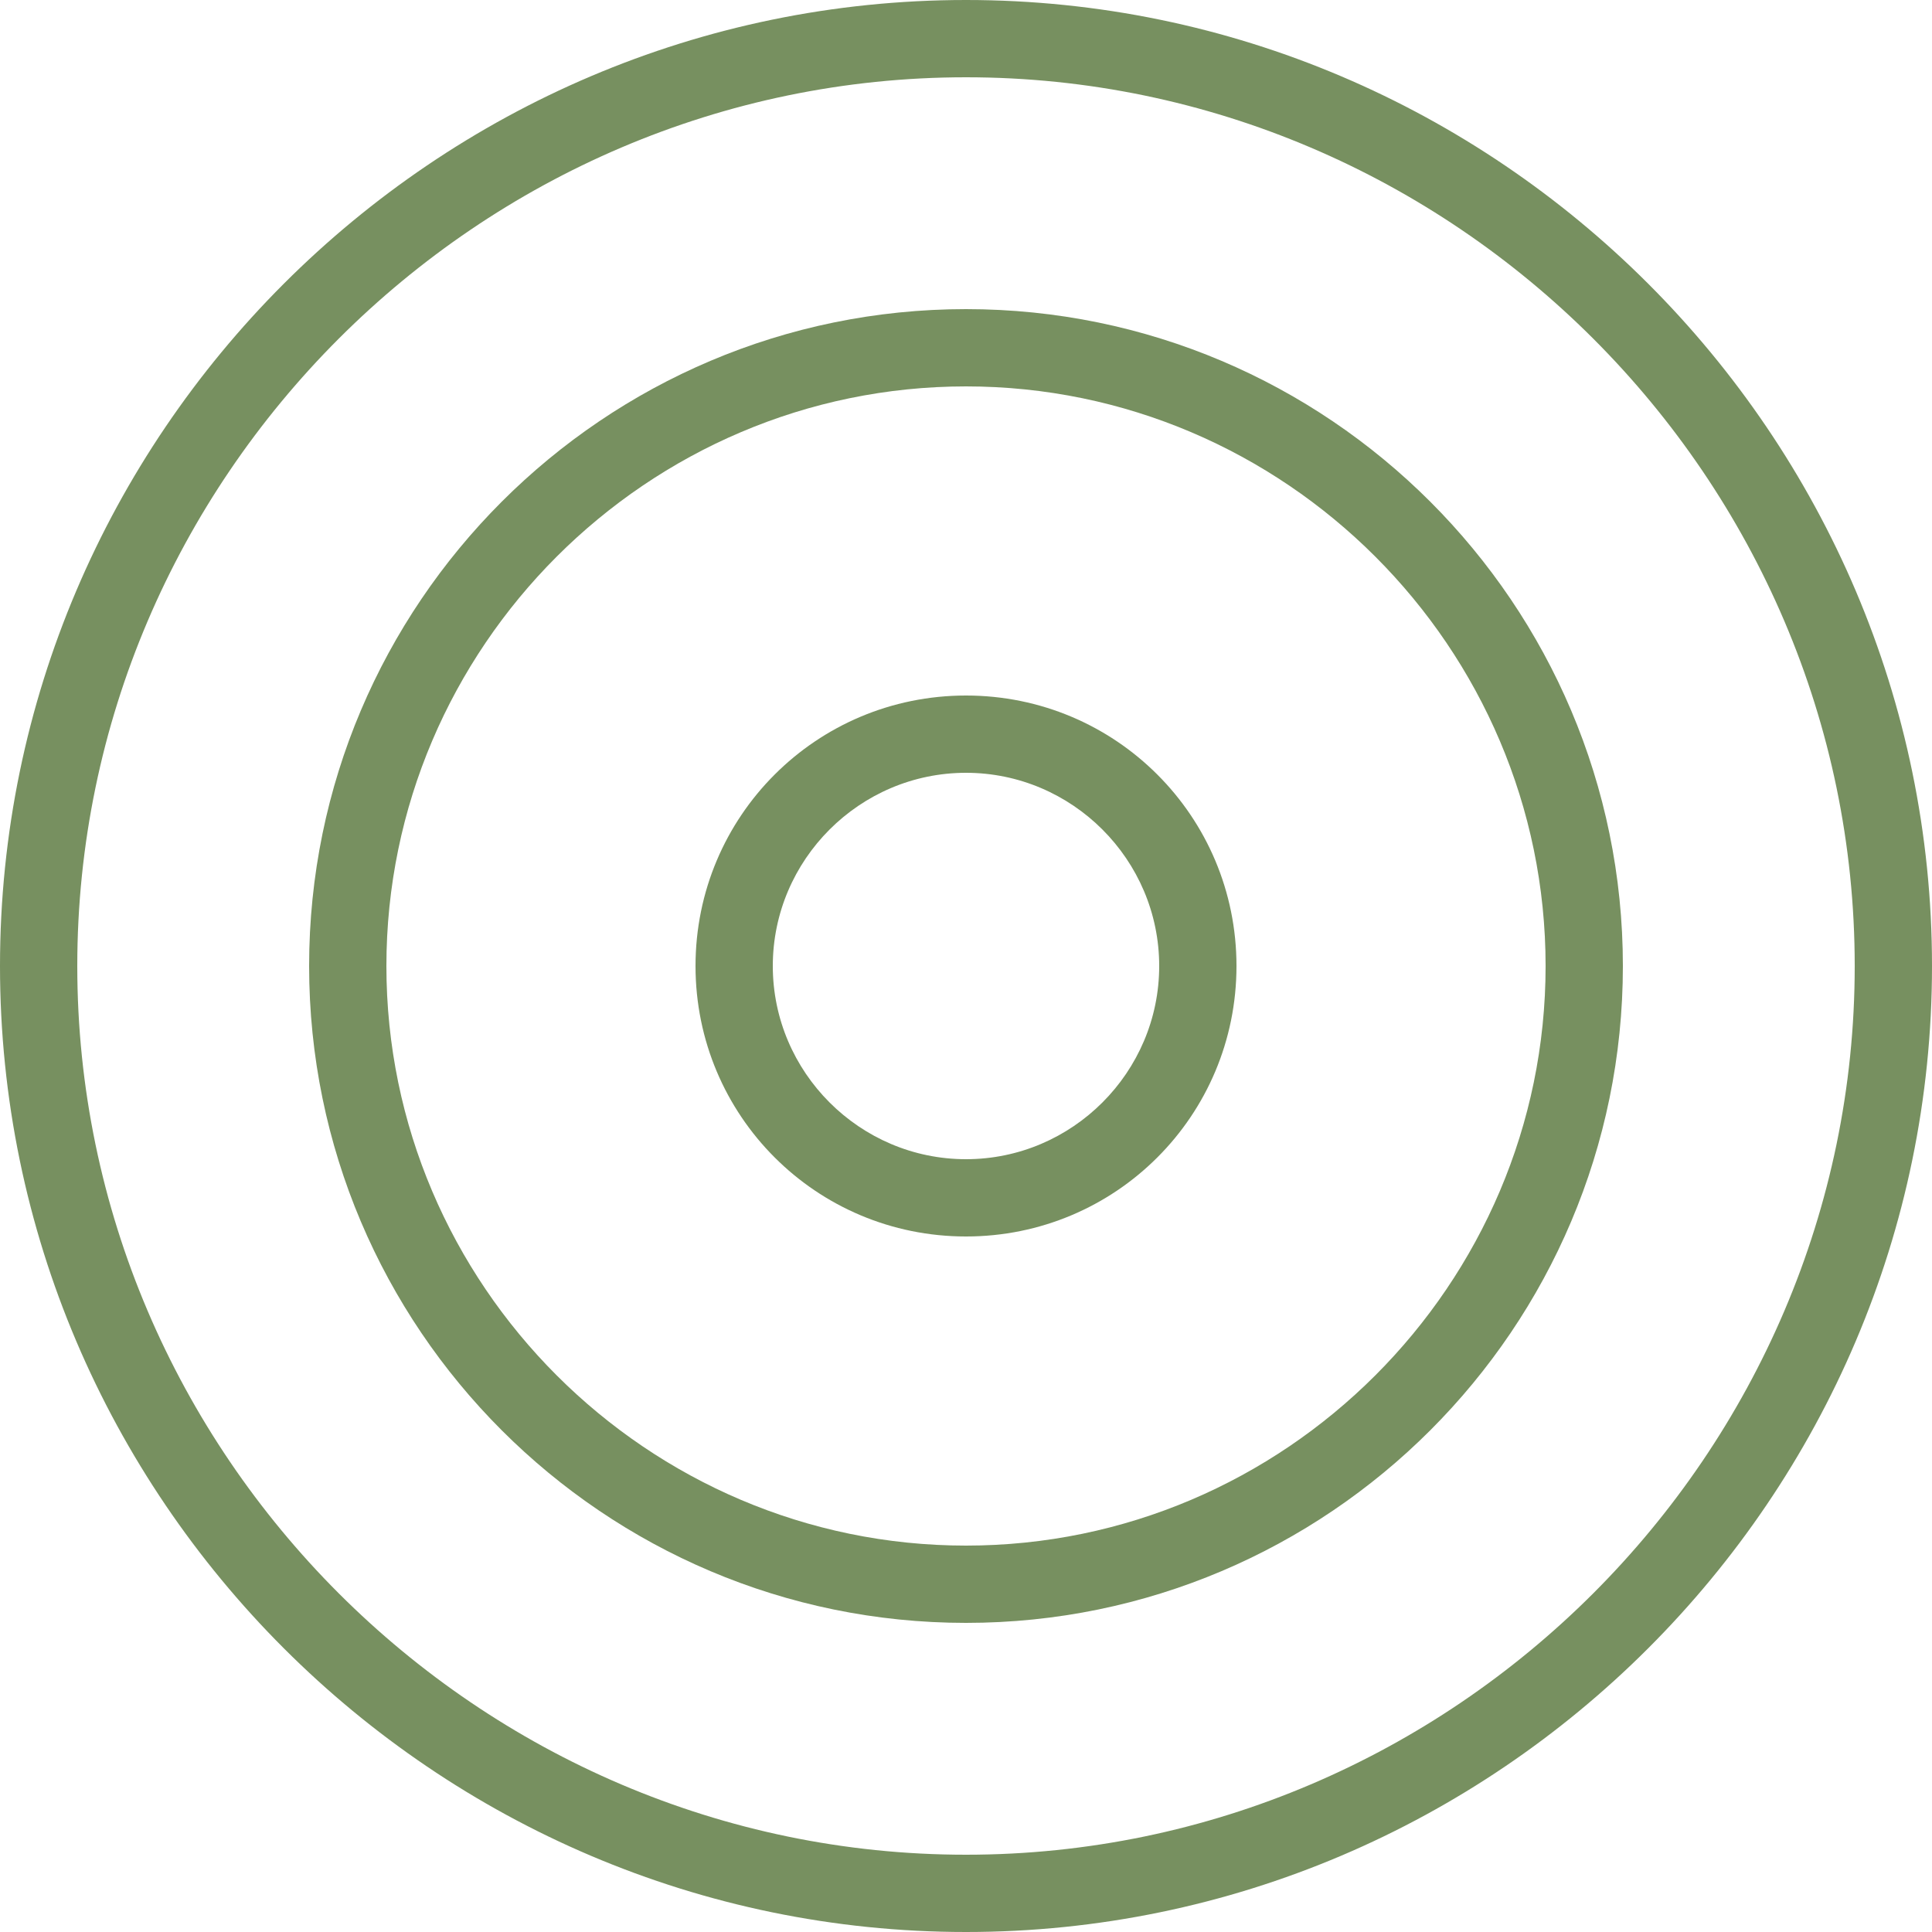
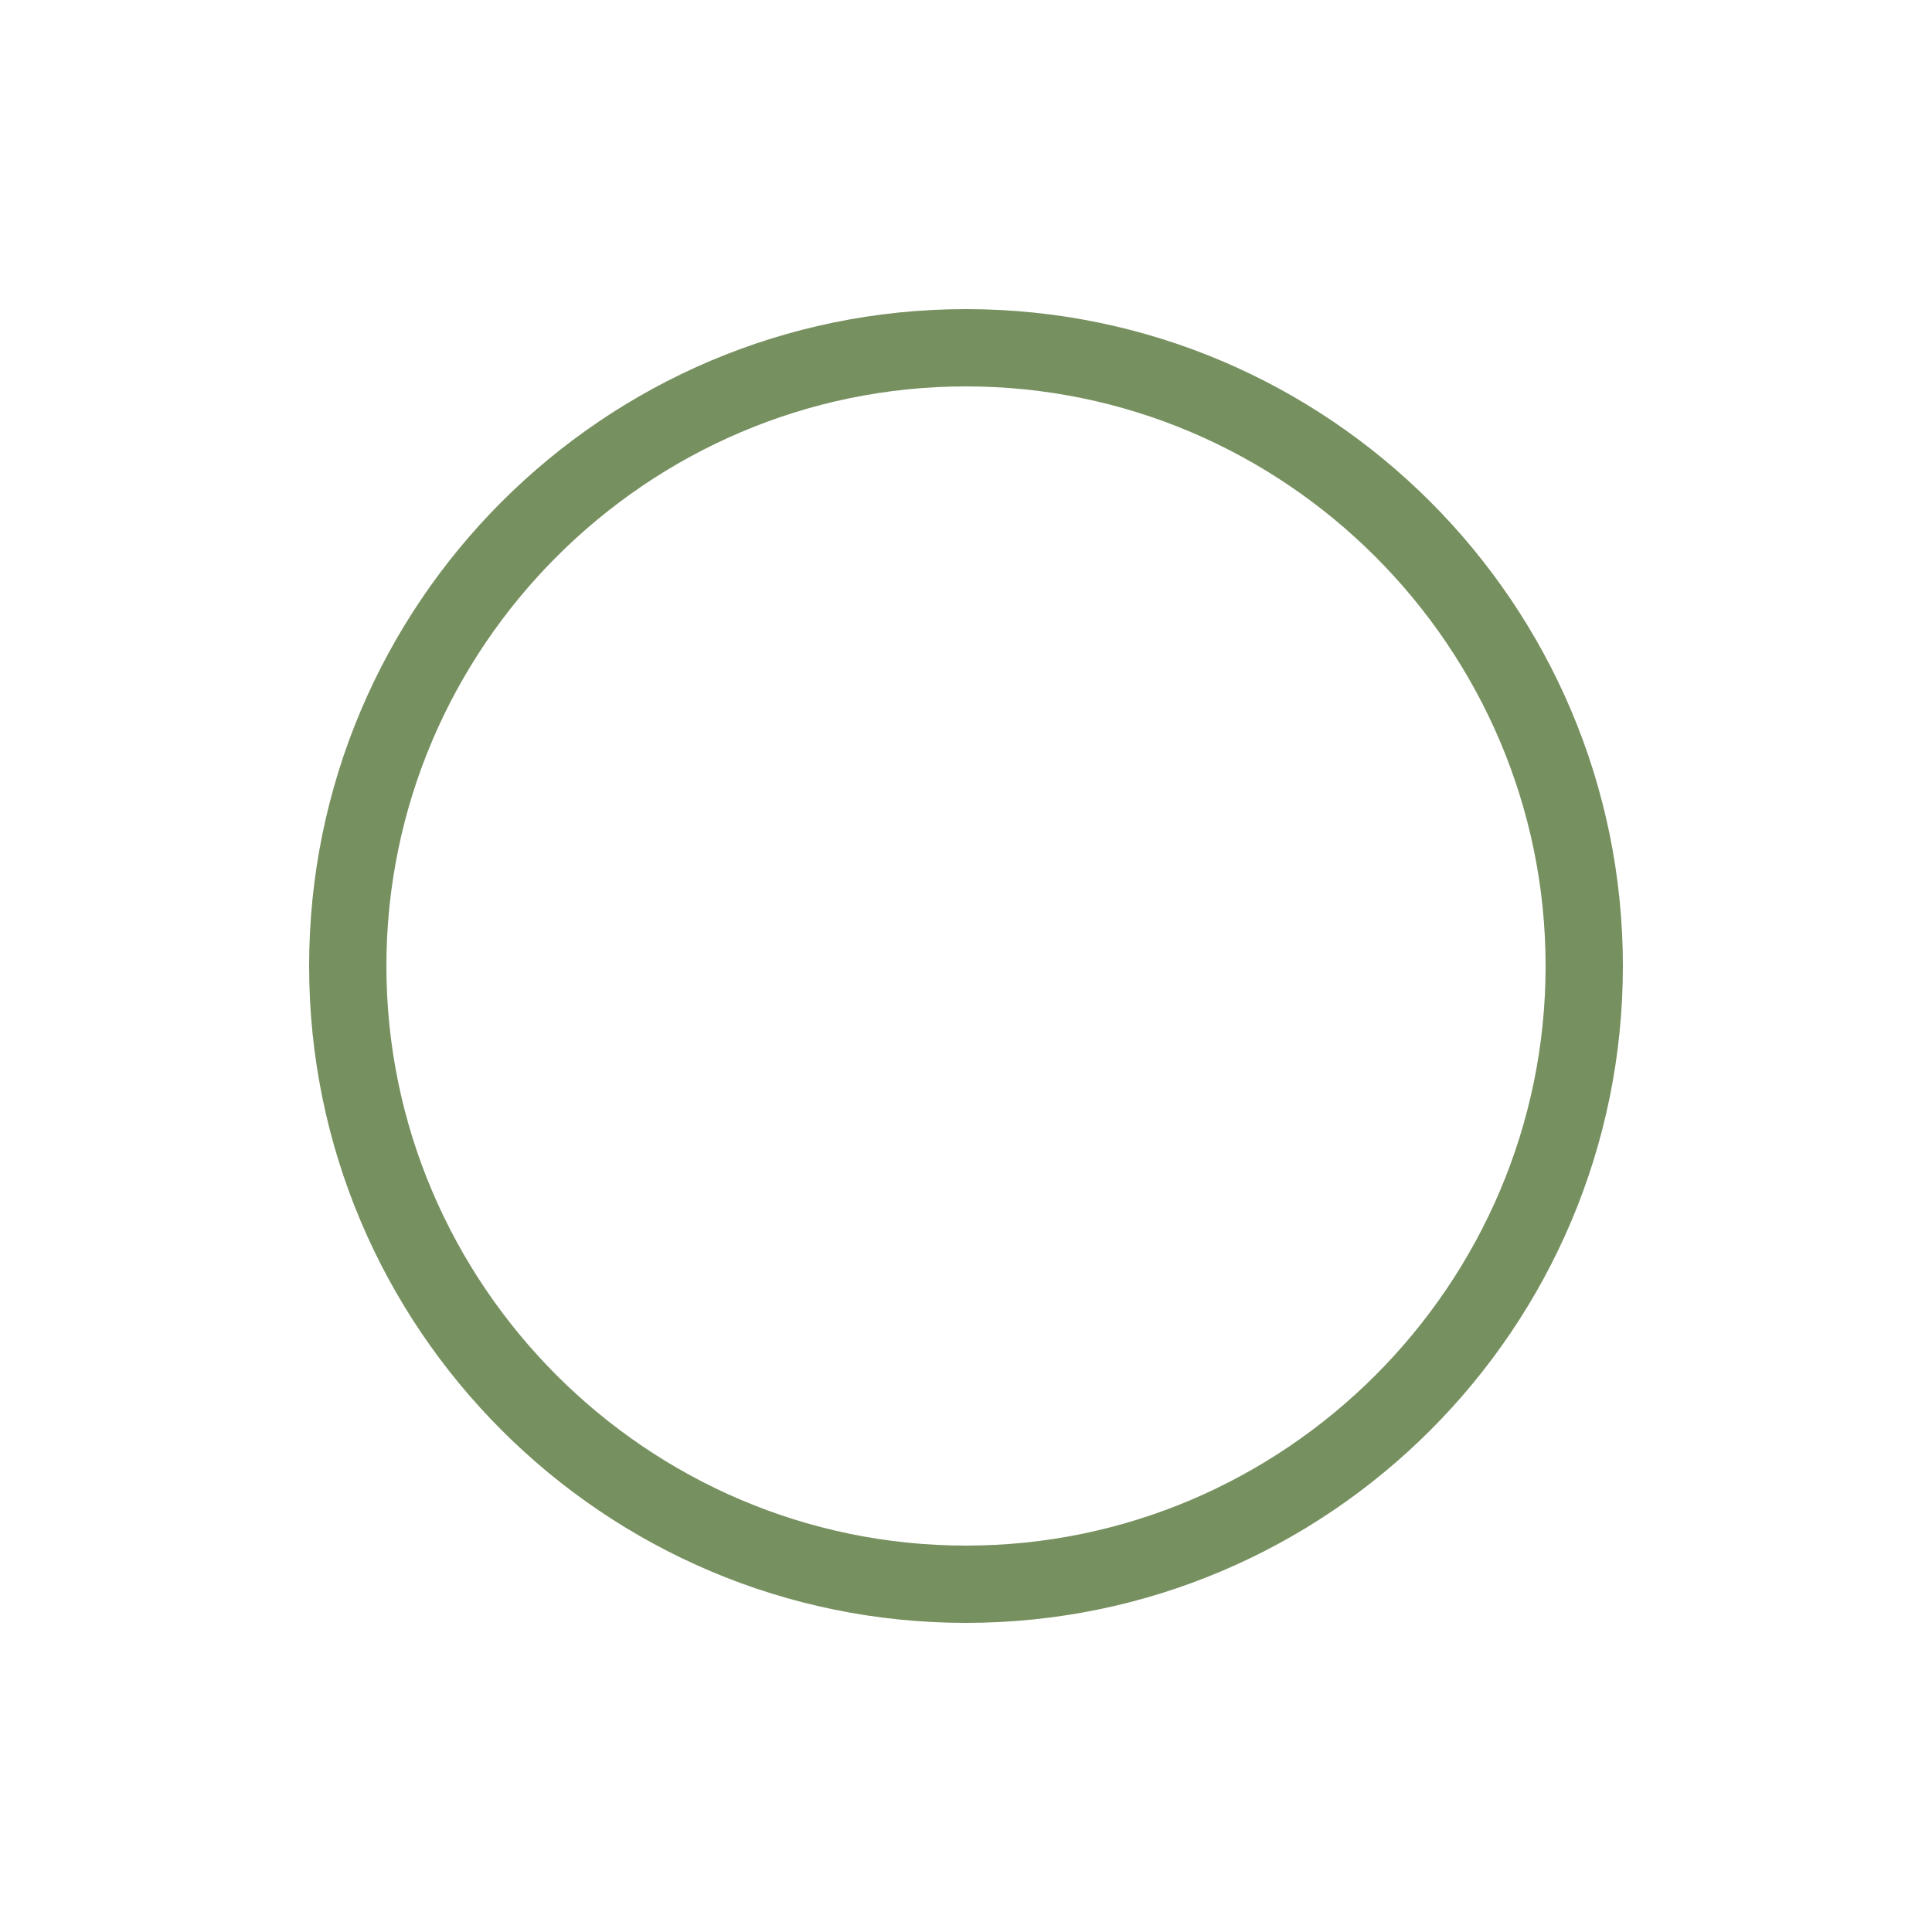
<svg xmlns="http://www.w3.org/2000/svg" enable-background="new 0 0 40 40" viewBox="0 0 40 40">
  <g clip-rule="evenodd" fill="#779060" fill-rule="evenodd">
-     <path d="m20 24c-2.2 0-4-1.8-4-4s1.8-4 4-4 4 1.8 4 4-1.8 4-4 4m0-9.6c-3.1 0-5.6 2.5-5.6 5.6s2.5 5.6 5.6 5.6 5.6-2.5 5.6-5.6-2.5-5.6-5.6-5.6" />
    <path d="m20 32c-6.6 0-12-5.4-12-12s5.4-12 12-12 12 5.4 12 12-5.4 12-12 12m0-25.6c-7.5 0-13.6 6.1-13.6 13.6s6.1 13.6 13.6 13.6 13.6-6.1 13.6-13.6-6.1-13.6-13.6-13.6" />
-     <path d="m20 38.4c-10.1 0-18.4-8.3-18.4-18.4s8.3-18.4 18.4-18.4 18.4 8.3 18.4 18.4-8.3 18.4-18.4 18.4m0-38.4c-11 0-20 9-20 20s9 20 20 20 20-9 20-20-9-20-20-20" />
  </g>
</svg>